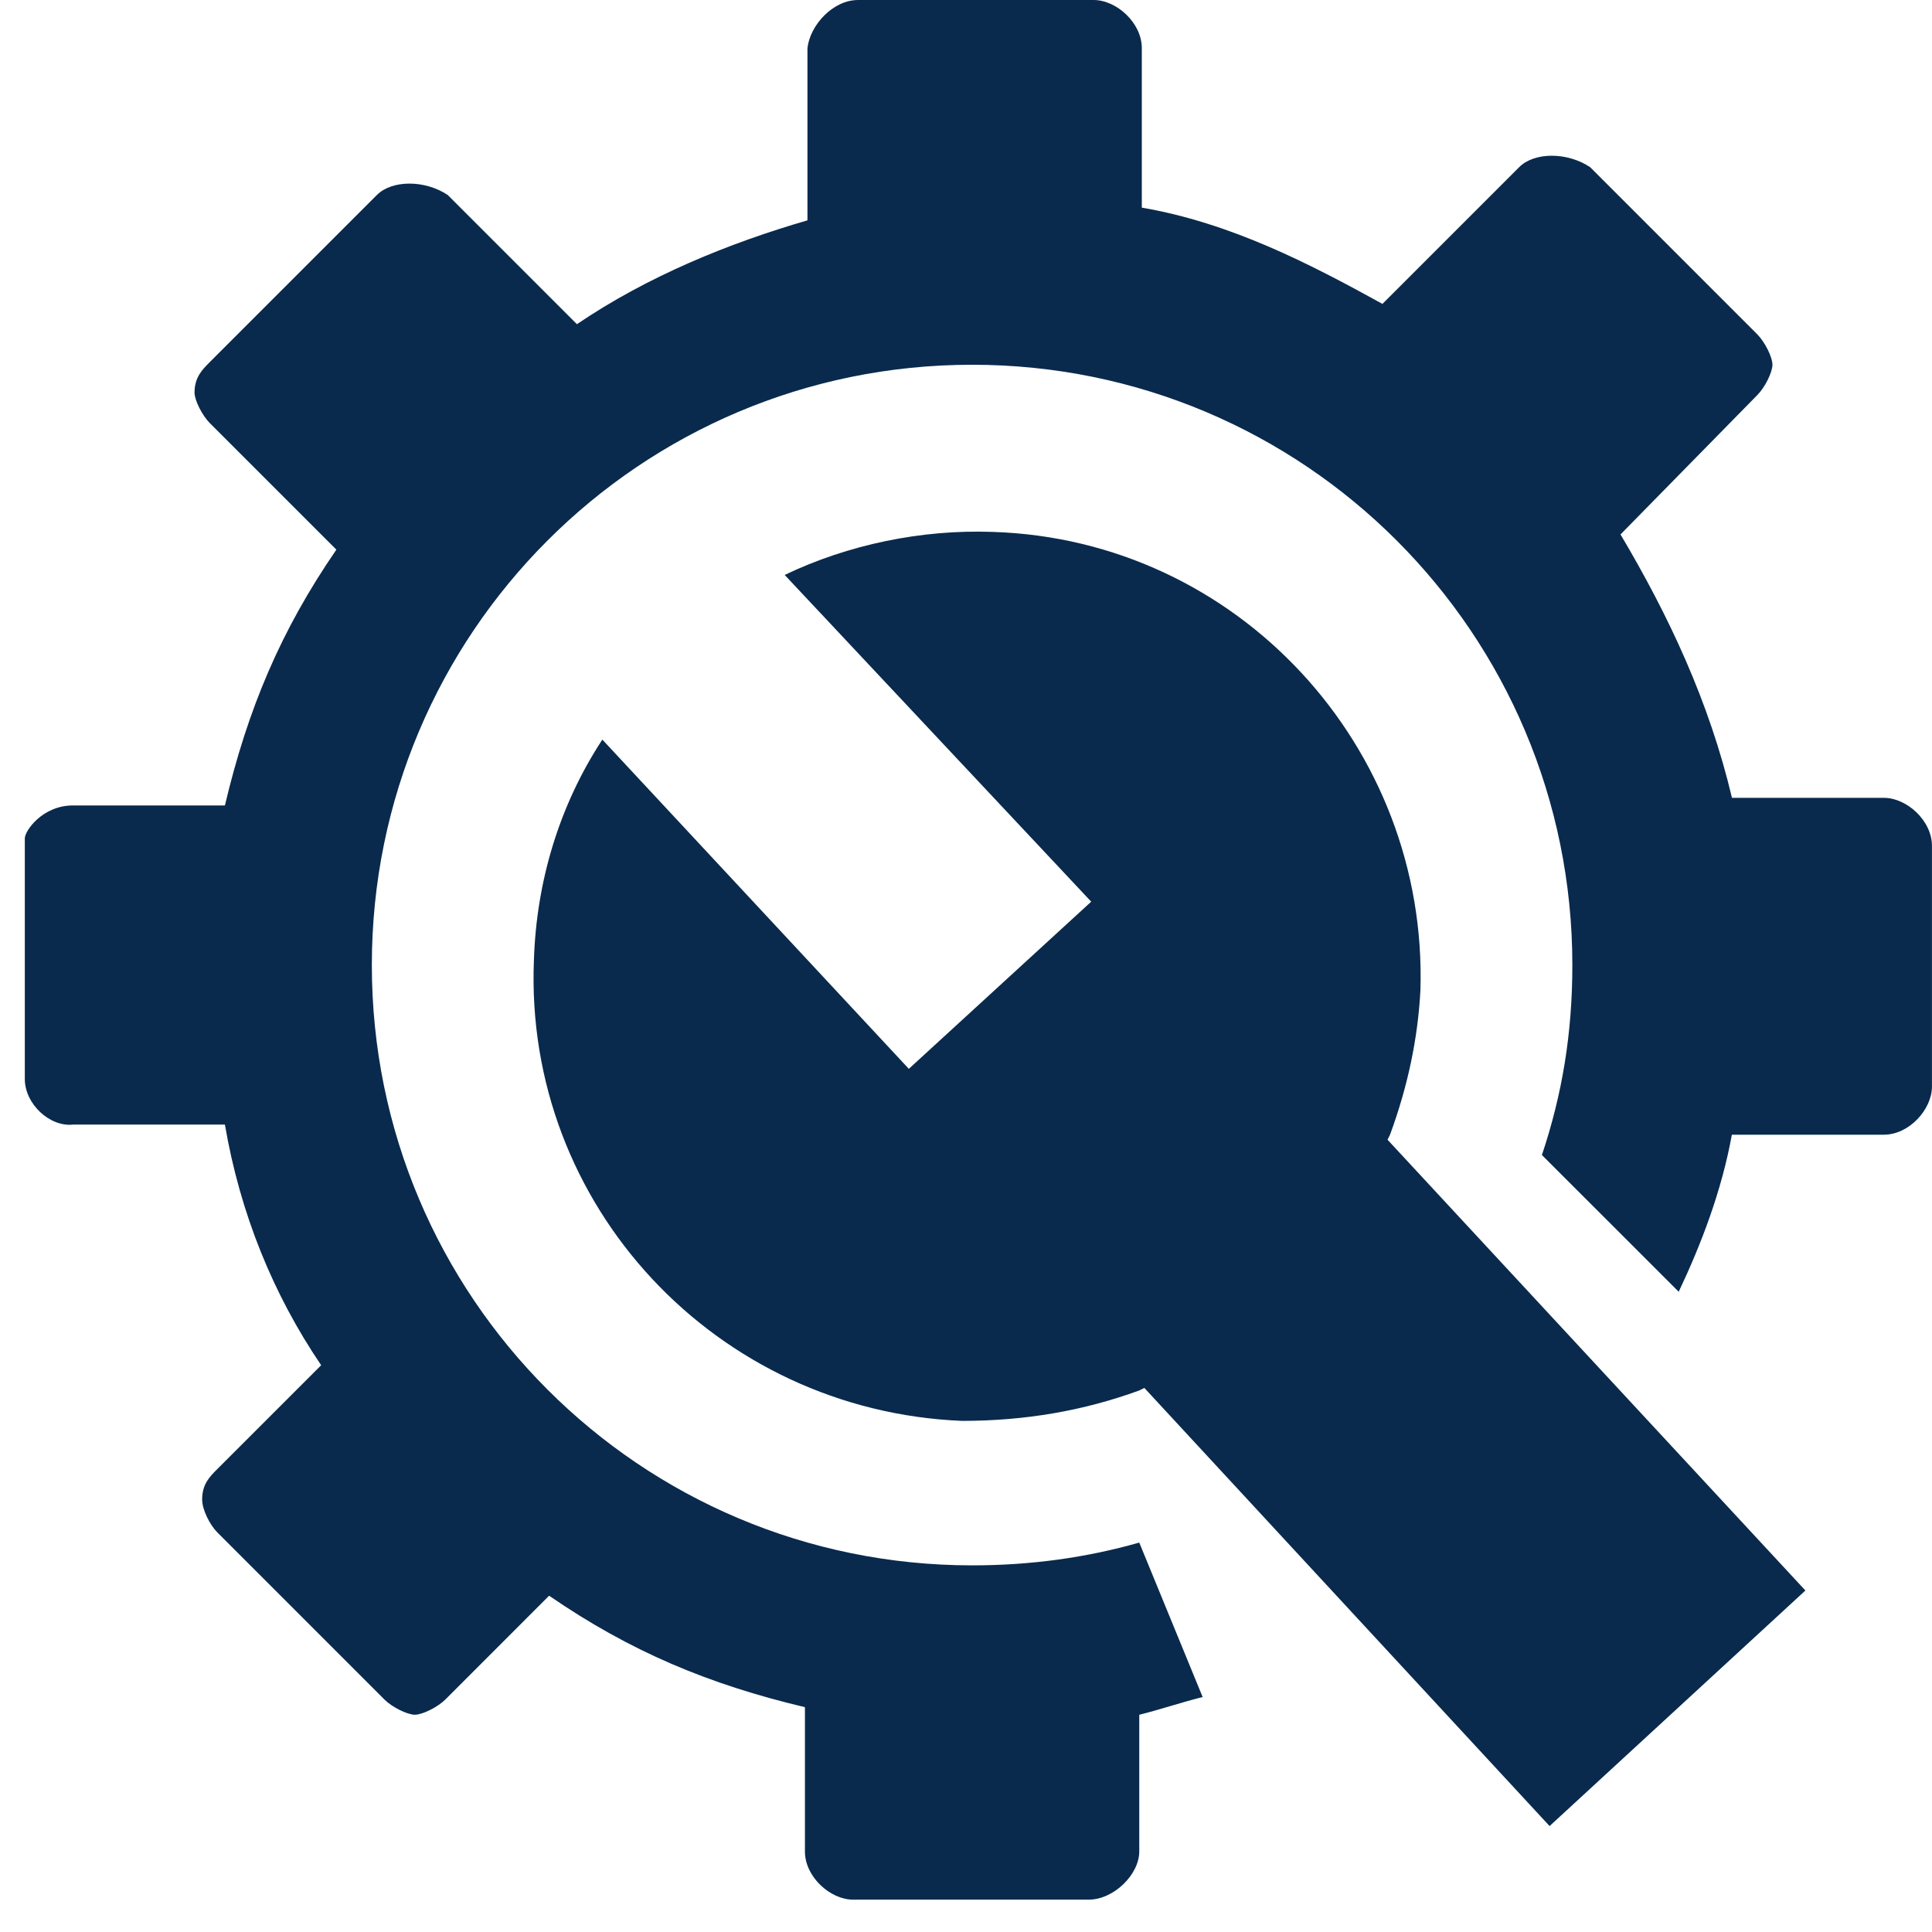
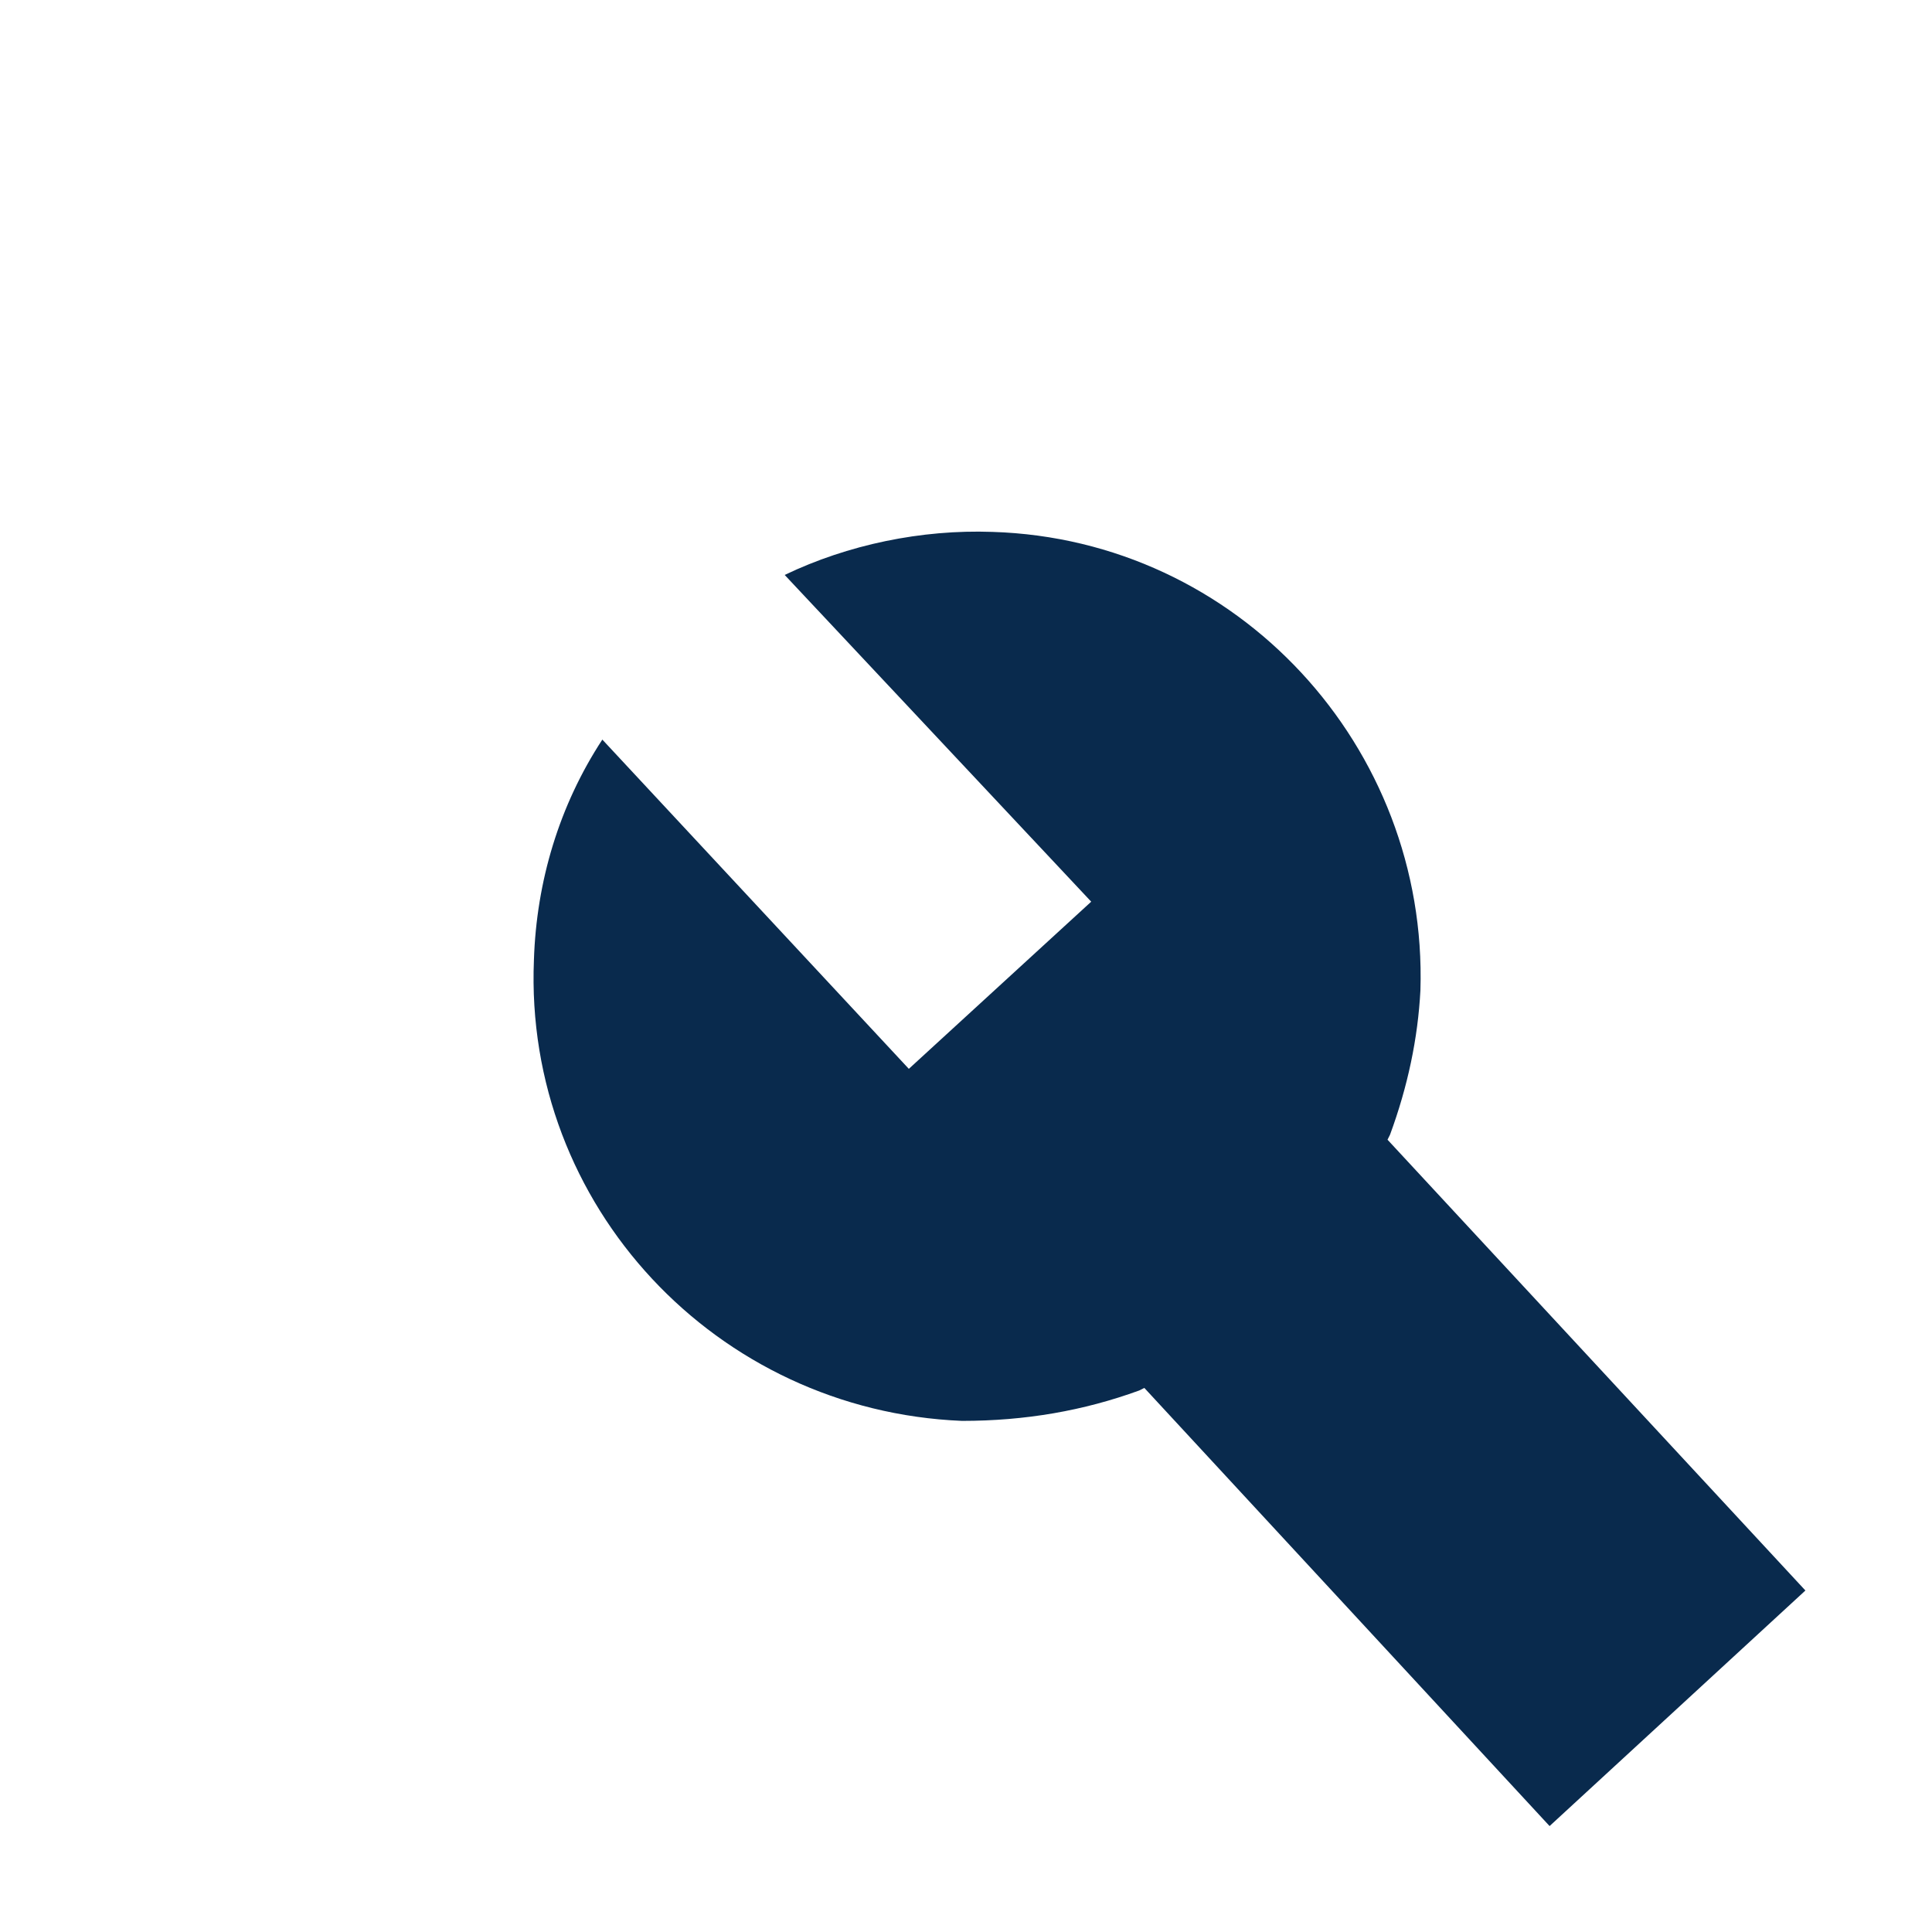
<svg xmlns="http://www.w3.org/2000/svg" version="1.1" id="Layer_1" x="0px" y="0px" width="78px" height="78px" viewBox="0 0 78 78" enable-background="new 0 0 78 78" xml:space="preserve">
  <g>
    <path fill="#092A4D" d="M56.119,45.811c0.715-1.942,1.125-3.886,1.227-5.828c0.307-9.816-7.361-18.202-17.281-18.509   c-2.863-0.102-5.828,0.512-8.385,1.738l12.375,13.191l-7.363,6.749L24.318,29.859c-1.74,2.658-2.66,5.726-2.762,8.896   c-0.408,9.919,7.363,18.201,17.283,18.61c2.555,0,4.908-0.409,7.156-1.228l0.205-0.103l16.361,17.689l10.328-9.51L56.018,46.013   L56.119,45.811z" />
-     <path fill="#092A4D" d="M76.059,32.211h-6.135c-0.92-3.886-2.557-7.362-4.5-10.634l5.521-5.625c0.309-0.308,0.613-0.92,0.613-1.228   c0-0.307-0.307-0.92-0.613-1.227l-6.748-6.749c-0.922-0.614-2.25-0.614-2.863,0l-5.521,5.521c-2.965-1.636-6.135-3.271-9.715-3.886   V1.943C46.098,0.921,45.076,0,44.154,0h-9.51c-1.021,0-1.943,1.021-2.045,1.943v6.953c-3.17,0.921-6.441,2.25-9.307,4.192   l-5.215-5.215c-0.92-0.614-2.249-0.614-2.862,0l-6.749,6.749C8.16,14.93,7.854,15.236,7.854,15.85c0,0.308,0.307,0.92,0.613,1.228   l5.113,5.113c-2.25,3.271-3.579,6.441-4.5,10.327H2.945c-1.228,0-1.943,1.022-1.943,1.329v9.714c0,1.022,1.021,1.943,1.943,1.842   H9.08c0.613,3.578,1.943,6.852,3.886,9.715l-4.192,4.191c-0.308,0.308-0.613,0.613-0.613,1.228c0,0.409,0.307,1.021,0.613,1.33   l6.748,6.749c0.308,0.307,0.92,0.612,1.228,0.612s0.919-0.307,1.228-0.612l4.191-4.193c3.273,2.25,6.443,3.579,10.328,4.5v5.828   c0,1.021,1.023,1.943,1.943,1.943h9.51c1.023,0,2.045-1.022,2.045-1.943v-5.521c0.818-0.203,1.738-0.512,2.559-0.716l-2.559-6.236   c-2.146,0.612-4.395,0.92-6.748,0.92c-13.396,0-24.235-10.841-24.235-24.235S25.85,14.726,39.246,14.726S63.48,25.565,63.48,38.961   c0,2.762-0.408,5.215-1.229,7.67l5.523,5.521c0.92-1.943,1.738-4.091,2.146-6.341h6.135c1.023,0,1.943-1.021,1.943-1.942v-9.714   C78.002,33.131,76.98,32.211,76.059,32.211z" />
  </g>
</svg>